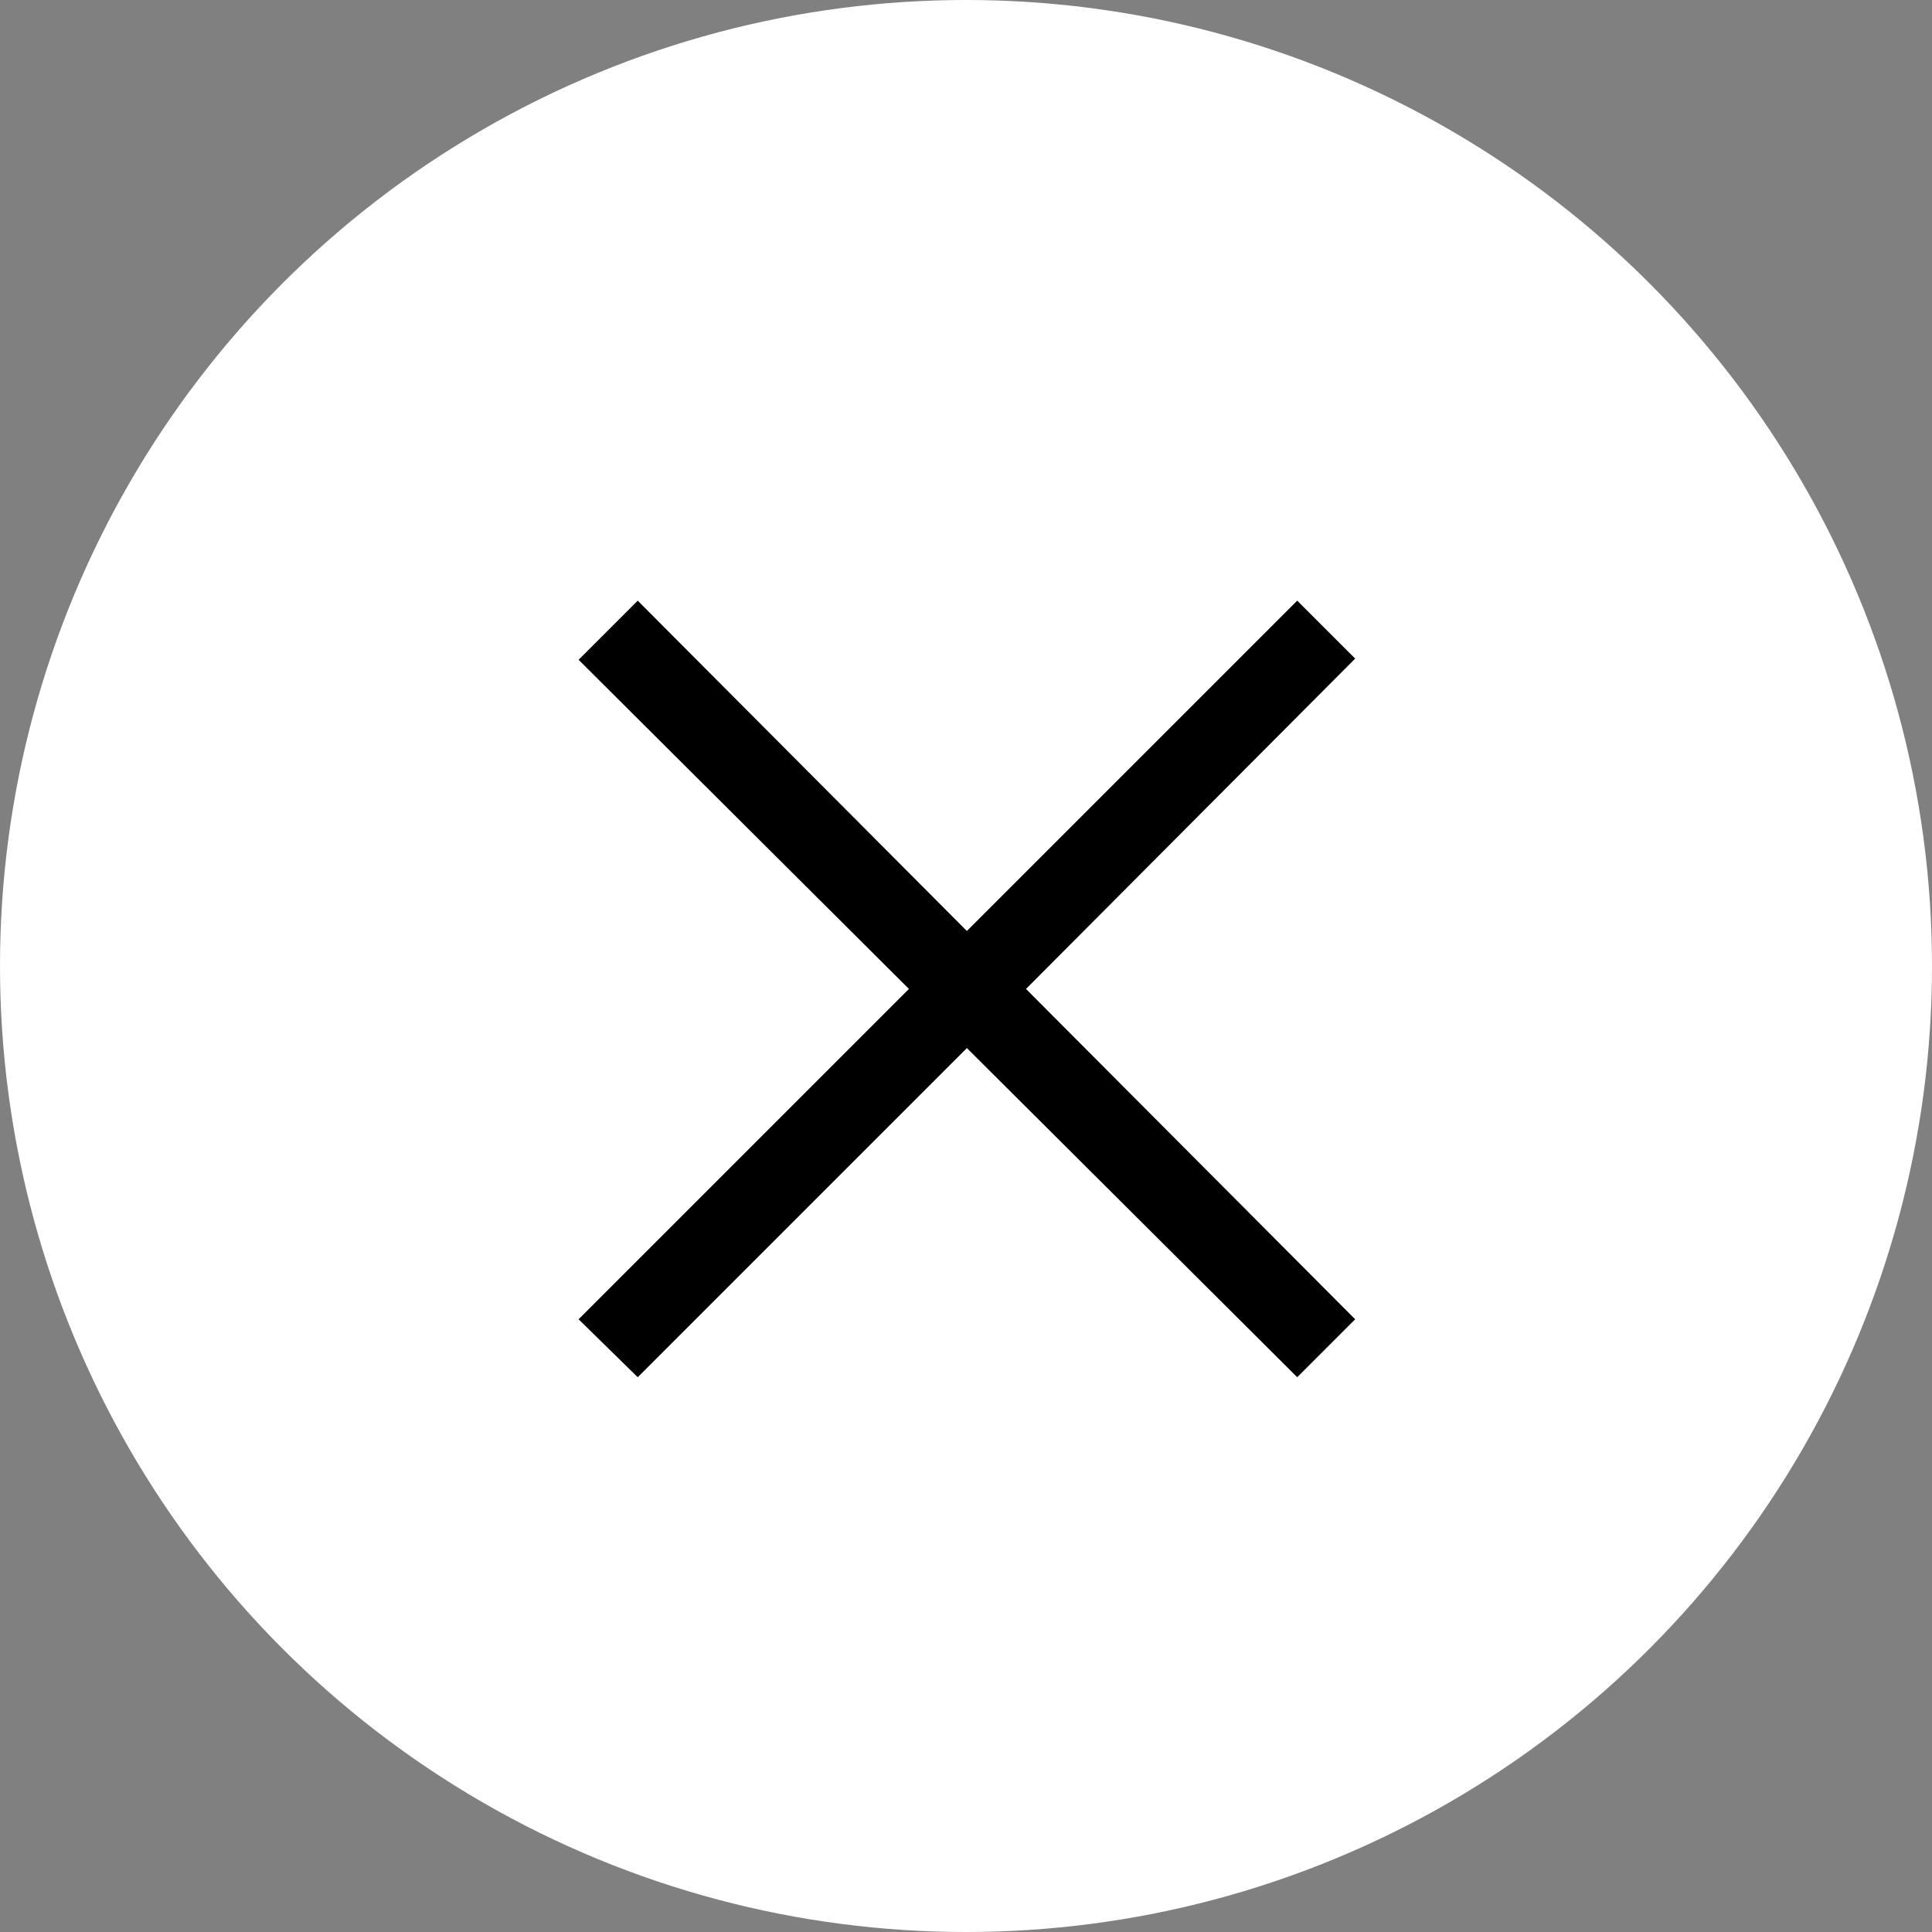
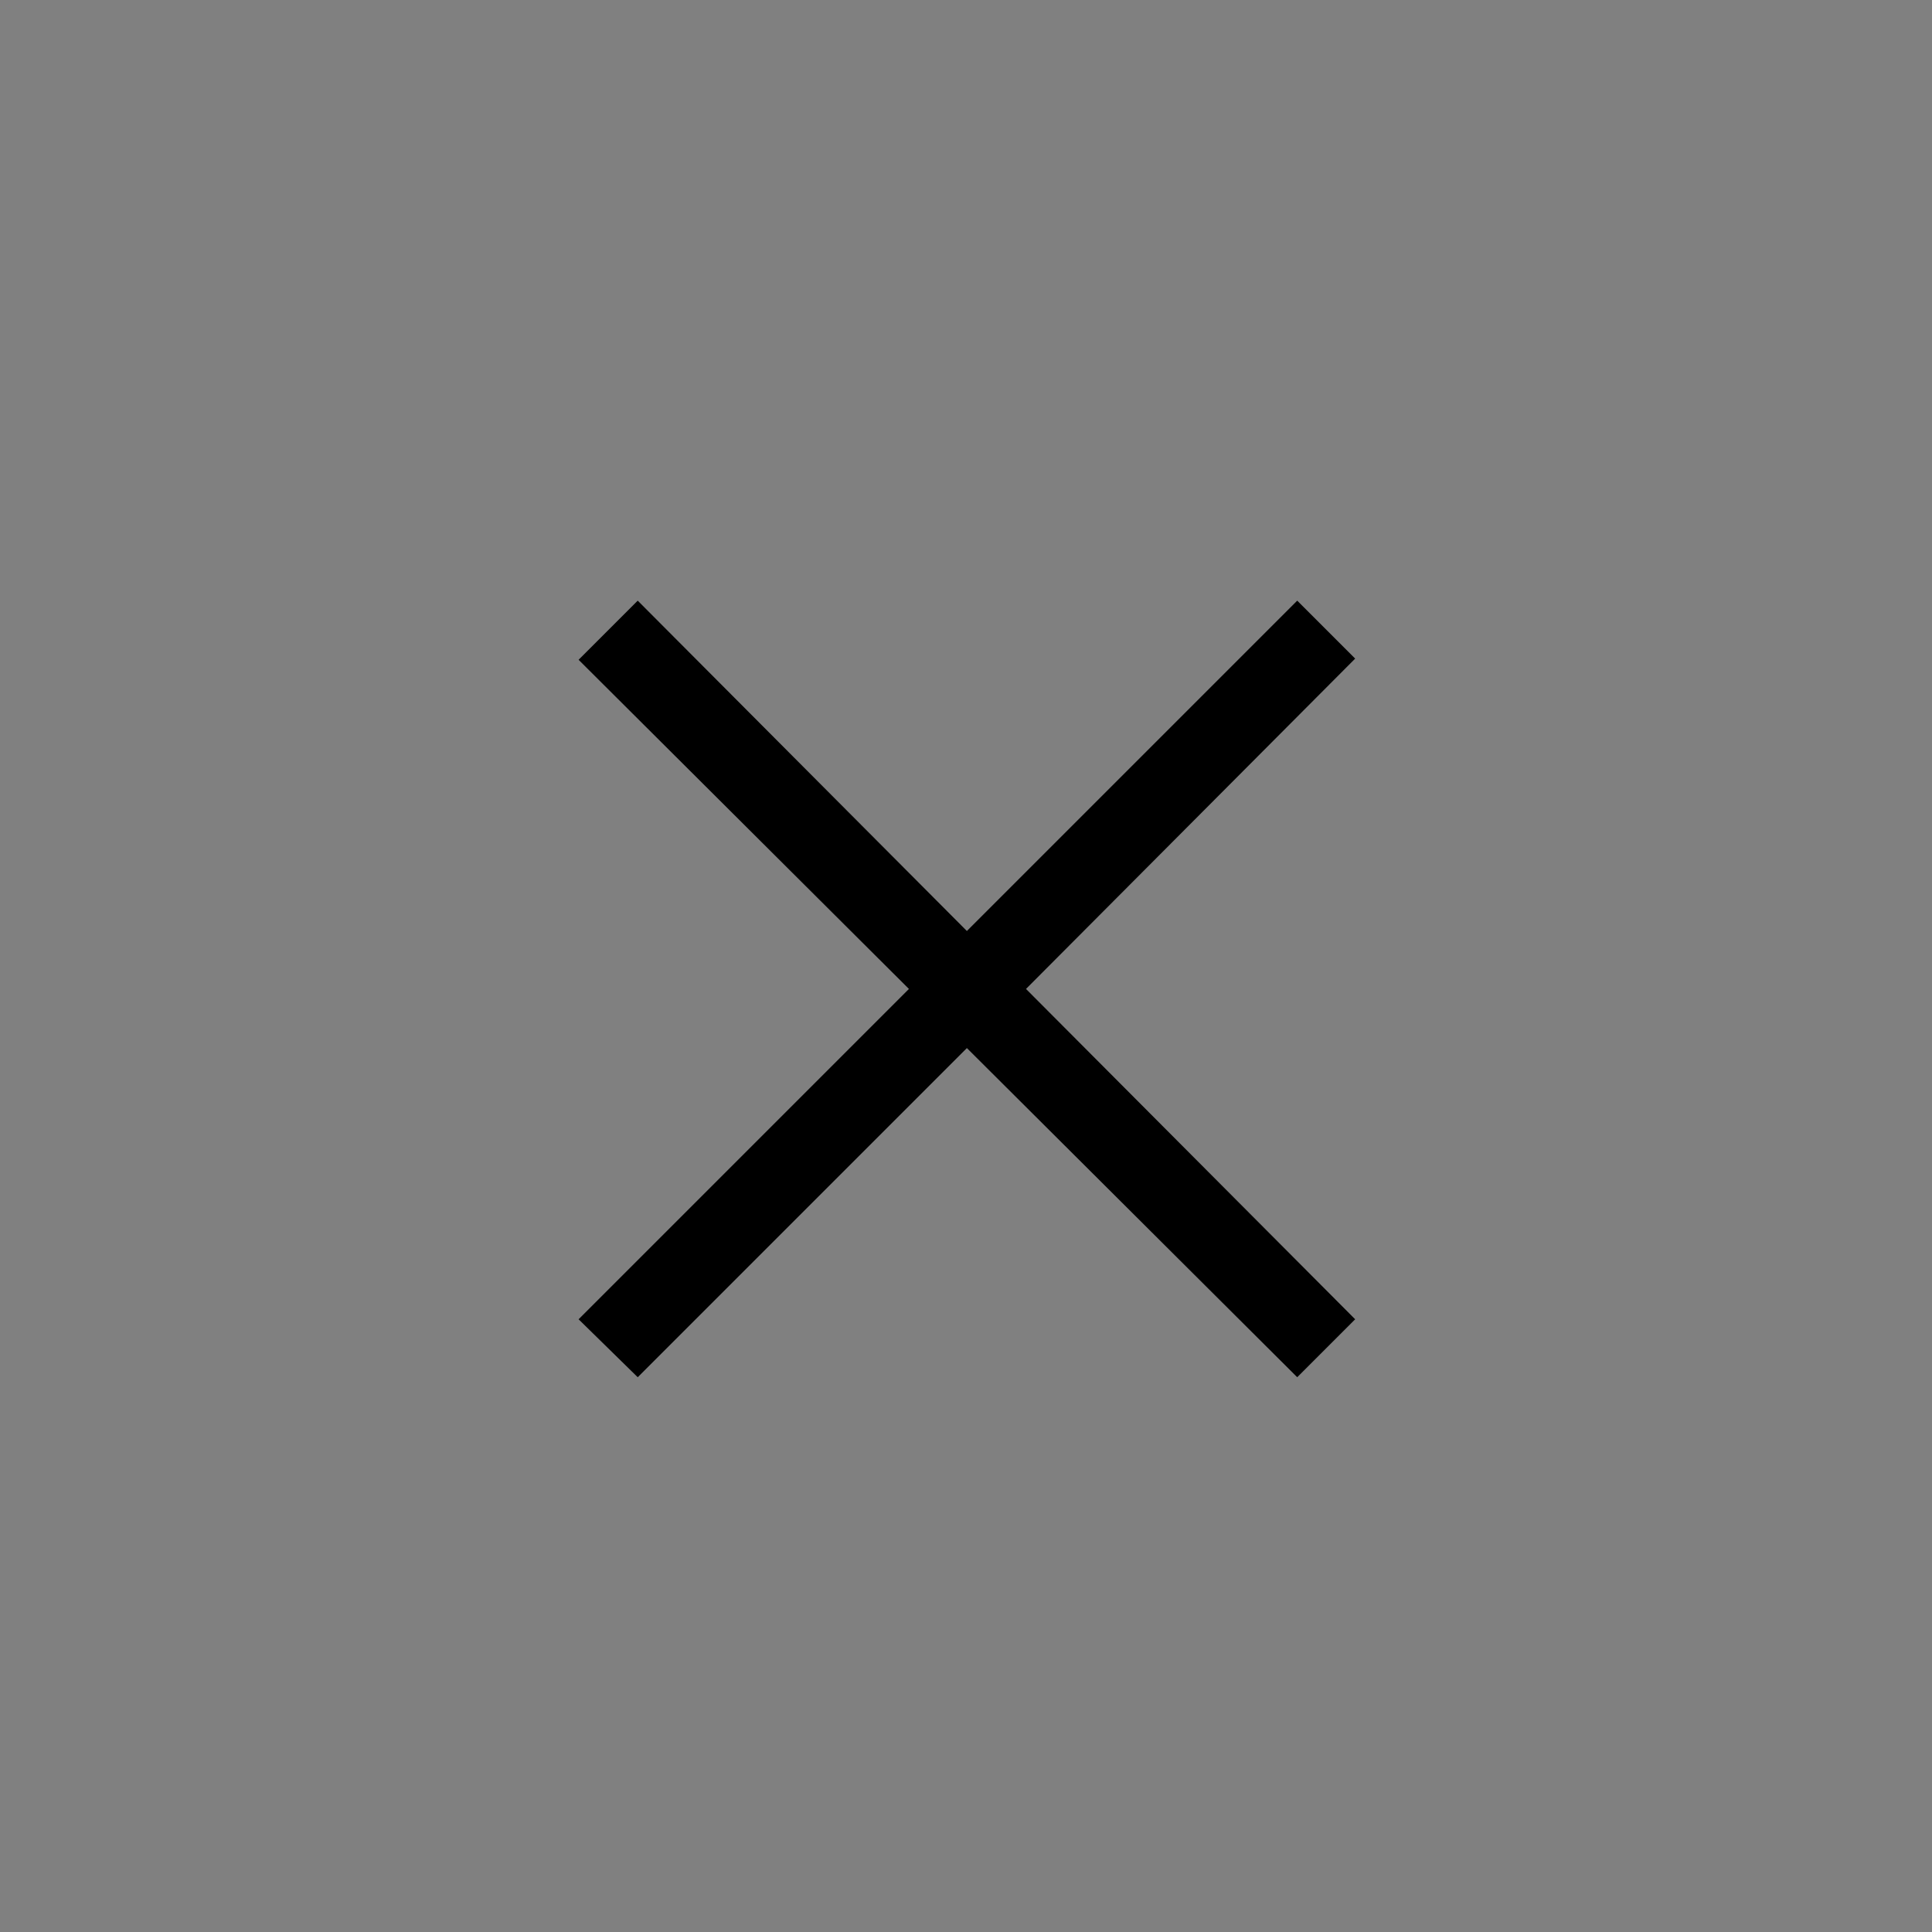
<svg xmlns="http://www.w3.org/2000/svg" id="_レイヤー_2" data-name="レイヤー 2" viewBox="0 0 65.68 65.68">
  <rect x="0" y="0" width="65.68" height="65.68" fill="#808080" stroke="none" />
  <defs>
    <style>
      .cls-1 {
        fill: #fff;
      }
    </style>
  </defs>
  <g id="_レイアウト" data-name="レイアウト">
    <g>
-       <circle class="cls-1" cx="32.84" cy="32.84" r="32.84" />
-       <path d="M44.1,46.82l-11.23-11.19-11.19,11.19-2.01-1.97,11.23-11.23-11.23-11.19,2.01-2.01,11.19,11.23,11.23-11.23,1.97,1.97-11.19,11.23,11.19,11.23-1.97,1.97Z" />
+       <path d="M44.1,46.82l-11.23-11.19-11.19,11.19-2.01-1.97,11.23-11.23-11.23-11.19,2.01-2.01,11.19,11.23,11.23-11.23,1.97,1.97-11.19,11.23,11.19,11.23-1.97,1.97" />
    </g>
  </g>
</svg>